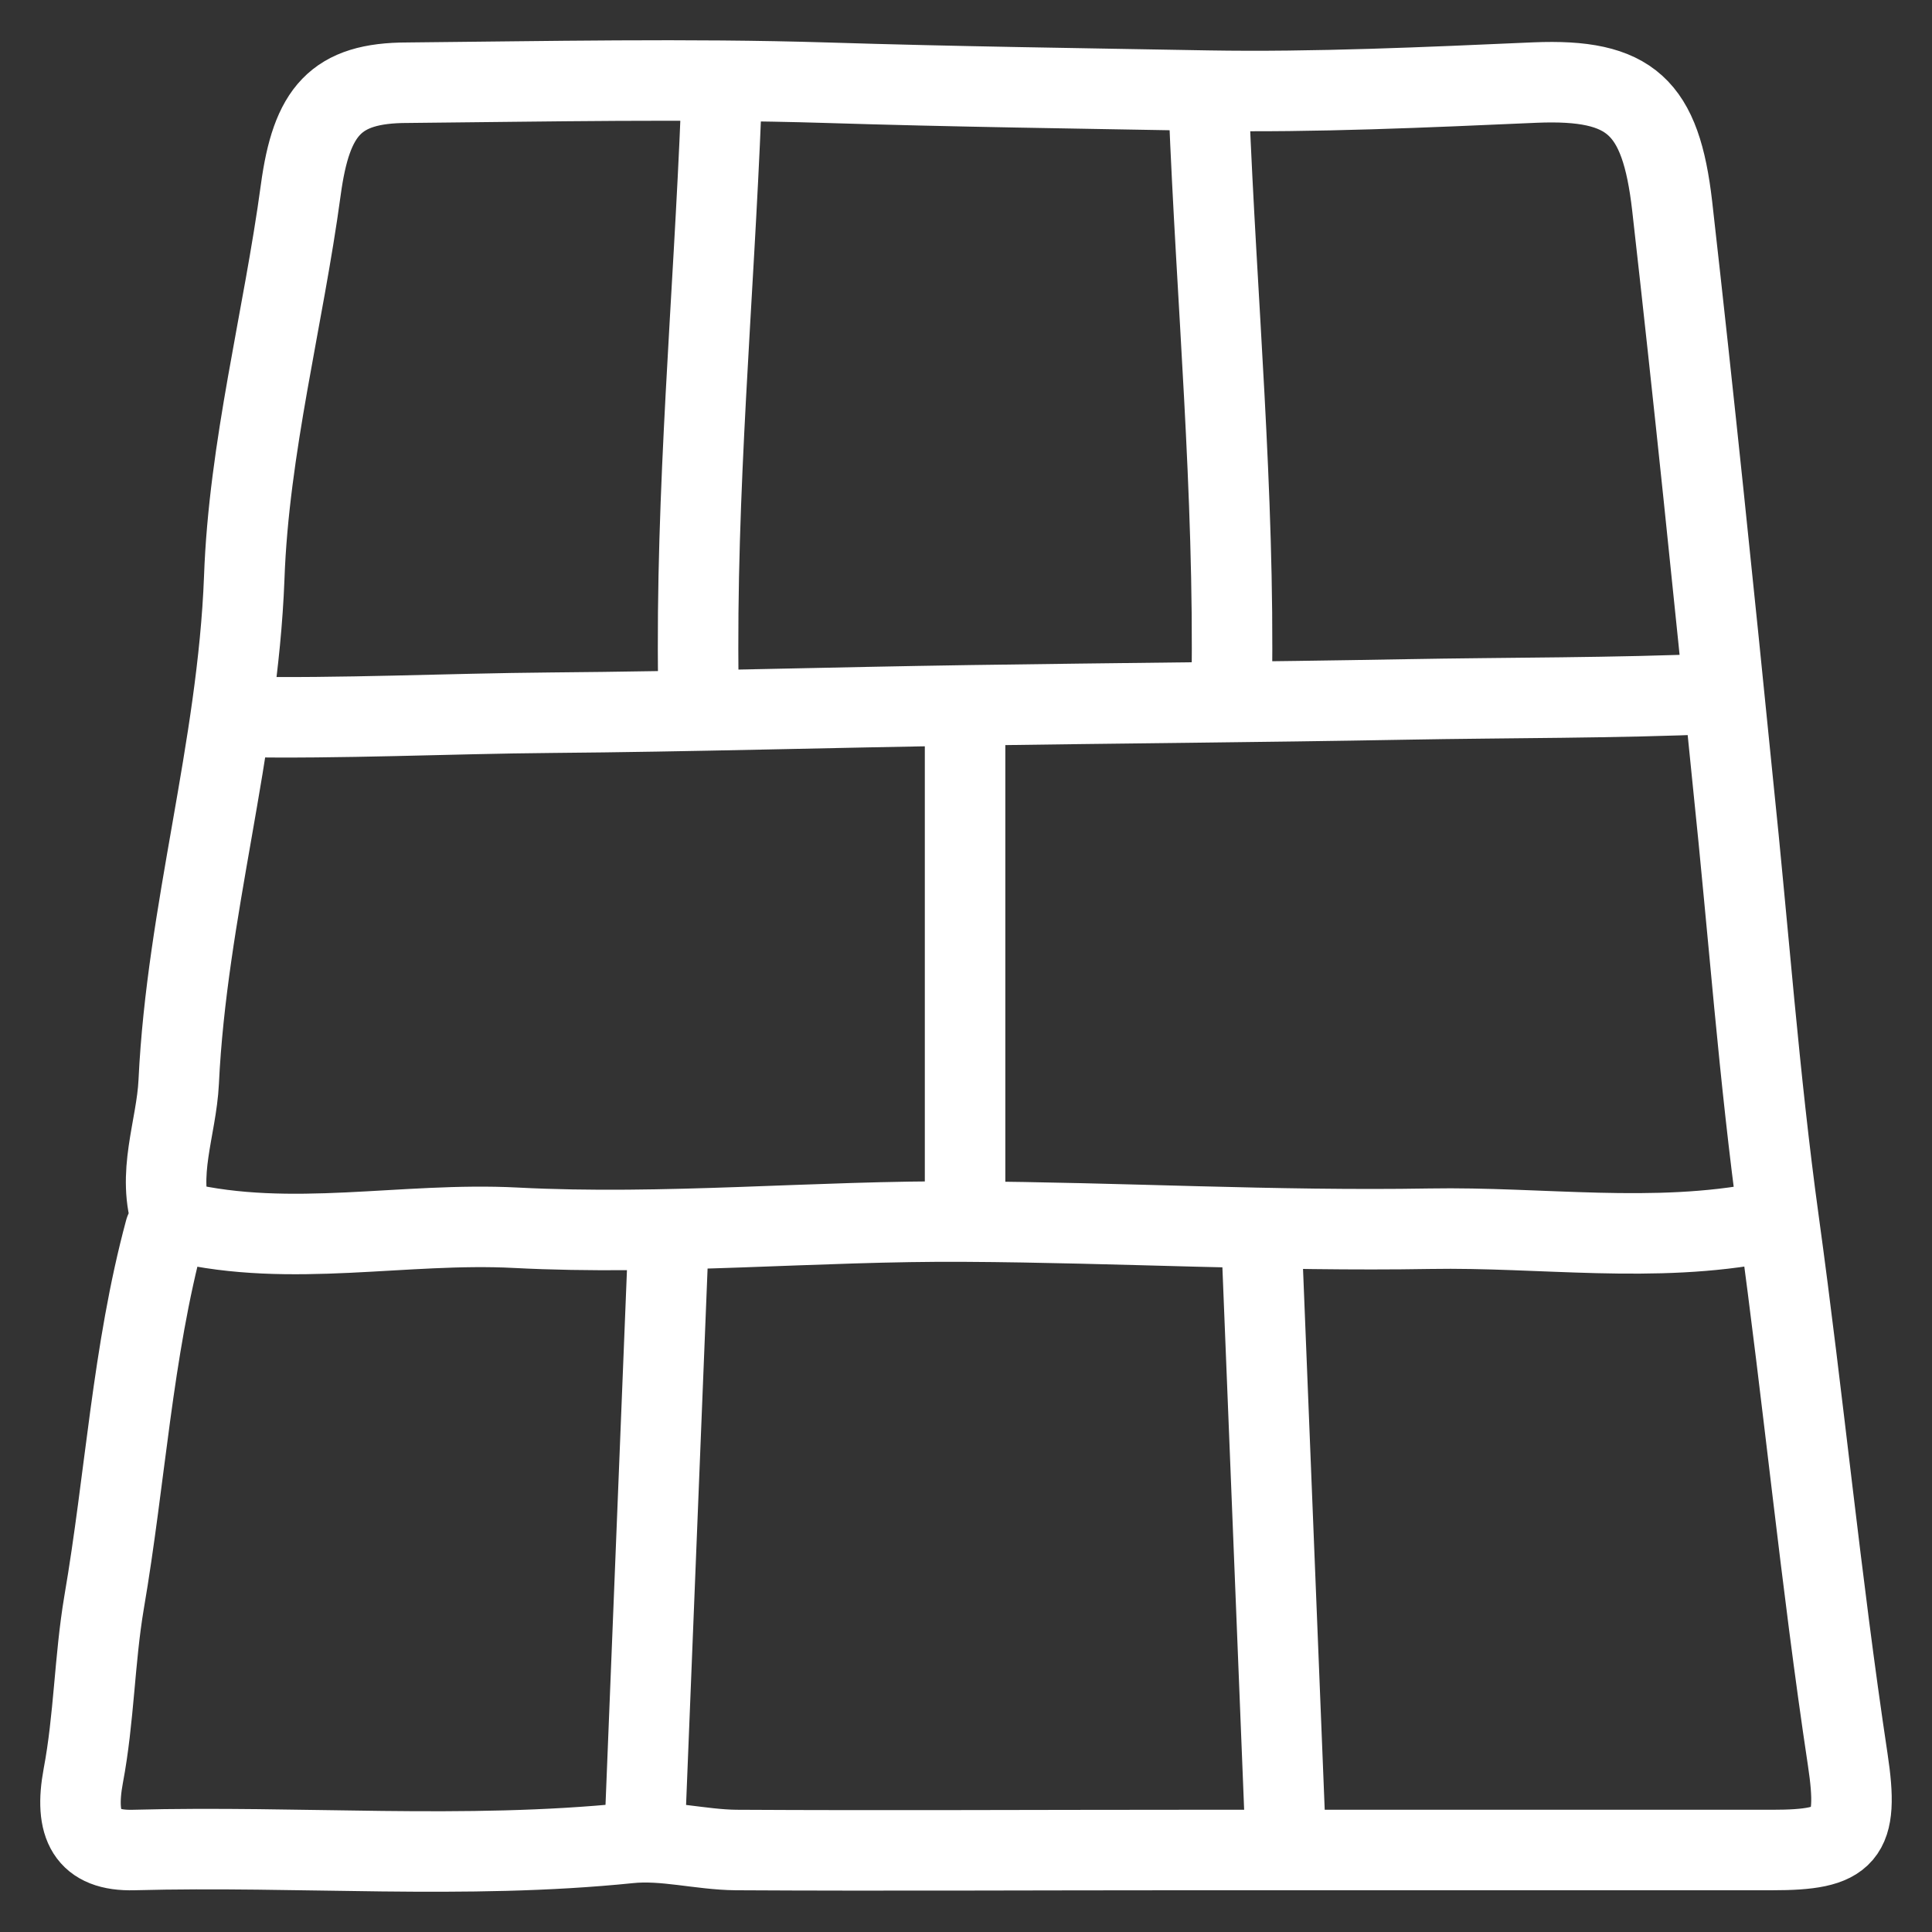
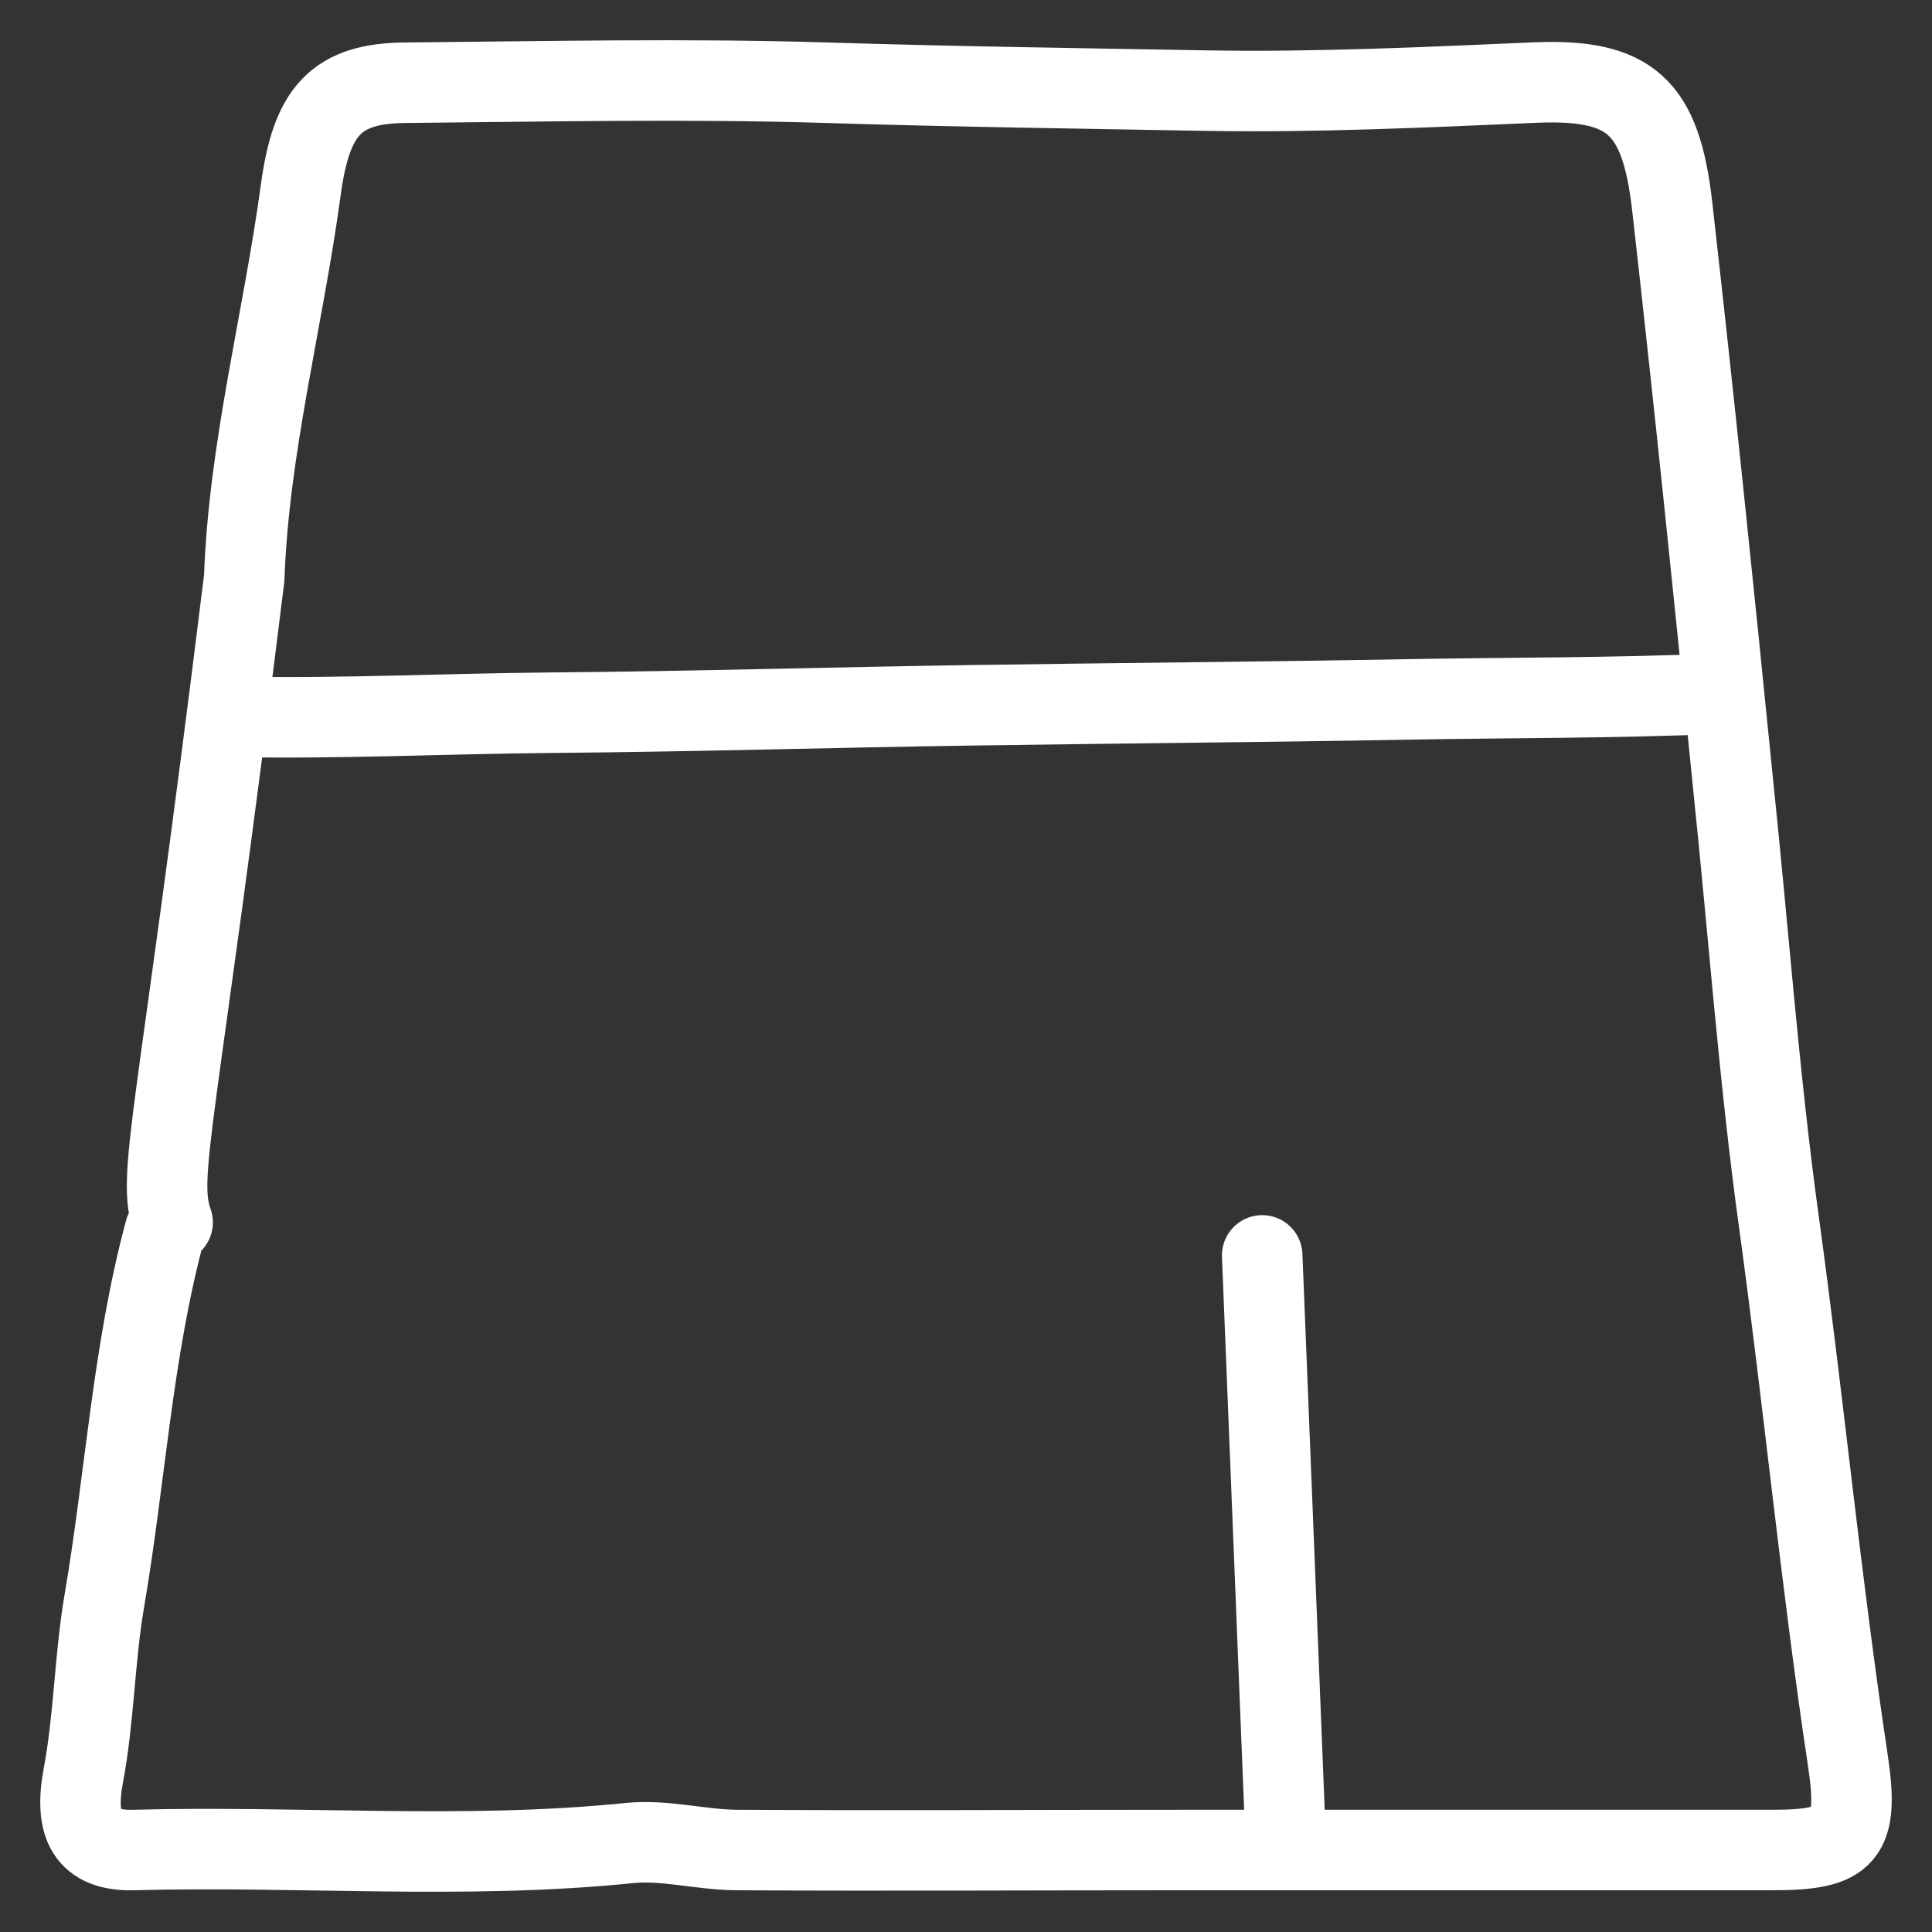
<svg xmlns="http://www.w3.org/2000/svg" width="48" height="48" viewBox="0 0 48 48" fill="none">
  <rect x="0" y="0" width="48" height="48" fill="#333333" stroke="none" />
-   <path d="M4.1 30.573C3.286 33.591 3.115 36.733 2.585 39.816C2.346 41.237 2.339 42.69 2.069 44.119C1.84 45.351 2.16 45.996 3.326 45.963C7.428 45.852 11.535 46.209 15.635 45.79C16.502 45.7 17.4 45.954 18.286 45.963C22.008 45.984 25.733 45.963 29.455 45.963C34.313 45.963 39.173 45.963 44.031 45.963C45.875 45.963 46.197 45.638 45.906 43.713C45.236 39.27 44.807 34.785 44.194 30.339C43.702 26.774 43.438 23.104 43.058 19.482C42.578 14.69 42.086 9.898 41.544 5.111C41.26 2.647 40.514 1.953 38.137 2.051C35.422 2.17 32.666 2.297 30 2.252C26.857 2.195 23.685 2.154 20.535 2.055C17.067 1.949 13.595 2.023 10.123 2.055C8.34 2.055 7.738 2.762 7.473 4.716C7.038 7.927 6.182 11.121 6.068 14.357C5.905 18.612 4.641 22.648 4.44 26.878C4.384 28.039 3.872 29.177 4.289 30.371" stroke="white" stroke-width="2" stroke-linecap="round" stroke-linejoin="round" />
-   <path d="M17.918 2.652C17.729 7.444 17.279 12.219 17.351 17.024" stroke="white" stroke-width="2" stroke-linecap="round" stroke-linejoin="round" />
-   <path d="M30.035 2.652C30.224 7.444 30.674 12.219 30.603 17.024" stroke="white" stroke-width="2" stroke-linecap="round" stroke-linejoin="round" />
-   <path d="M16.592 31.19L16.024 45.356" stroke="white" stroke-width="2" stroke-linecap="round" stroke-linejoin="round" />
+   <path d="M4.1 30.573C3.286 33.591 3.115 36.733 2.585 39.816C2.346 41.237 2.339 42.69 2.069 44.119C1.84 45.351 2.16 45.996 3.326 45.963C7.428 45.852 11.535 46.209 15.635 45.79C16.502 45.7 17.4 45.954 18.286 45.963C22.008 45.984 25.733 45.963 29.455 45.963C34.313 45.963 39.173 45.963 44.031 45.963C45.875 45.963 46.197 45.638 45.906 43.713C45.236 39.27 44.807 34.785 44.194 30.339C43.702 26.774 43.438 23.104 43.058 19.482C42.578 14.69 42.086 9.898 41.544 5.111C41.26 2.647 40.514 1.953 38.137 2.051C35.422 2.17 32.666 2.297 30 2.252C26.857 2.195 23.685 2.154 20.535 2.055C17.067 1.949 13.595 2.023 10.123 2.055C8.34 2.055 7.738 2.762 7.473 4.716C7.038 7.927 6.182 11.121 6.068 14.357C4.384 28.039 3.872 29.177 4.289 30.371" stroke="white" stroke-width="2" stroke-linecap="round" stroke-linejoin="round" />
  <path d="M31.359 31.19L31.927 45.356" stroke="white" stroke-width="2" stroke-linecap="round" stroke-linejoin="round" />
-   <path d="M23.977 18.049V29.957" stroke="white" stroke-width="2" stroke-linecap="round" stroke-linejoin="round" />
-   <path d="M43.855 30.367C41.087 30.909 38.3 30.478 35.525 30.527C31.678 30.593 27.809 30.371 23.978 30.35C20.279 30.325 16.522 30.696 12.812 30.503C10.029 30.359 7.243 31.015 4.482 30.367" stroke="white" stroke-width="2" stroke-linecap="round" stroke-linejoin="round" />
  <path d="M42.682 17.234C40.098 17.347 37.495 17.33 34.904 17.378C31.311 17.443 27.698 17.47 24.121 17.523C20.666 17.574 17.159 17.679 13.694 17.707C11.095 17.729 8.495 17.858 5.916 17.811" stroke="white" stroke-width="2" stroke-linecap="round" stroke-linejoin="round" />
</svg>